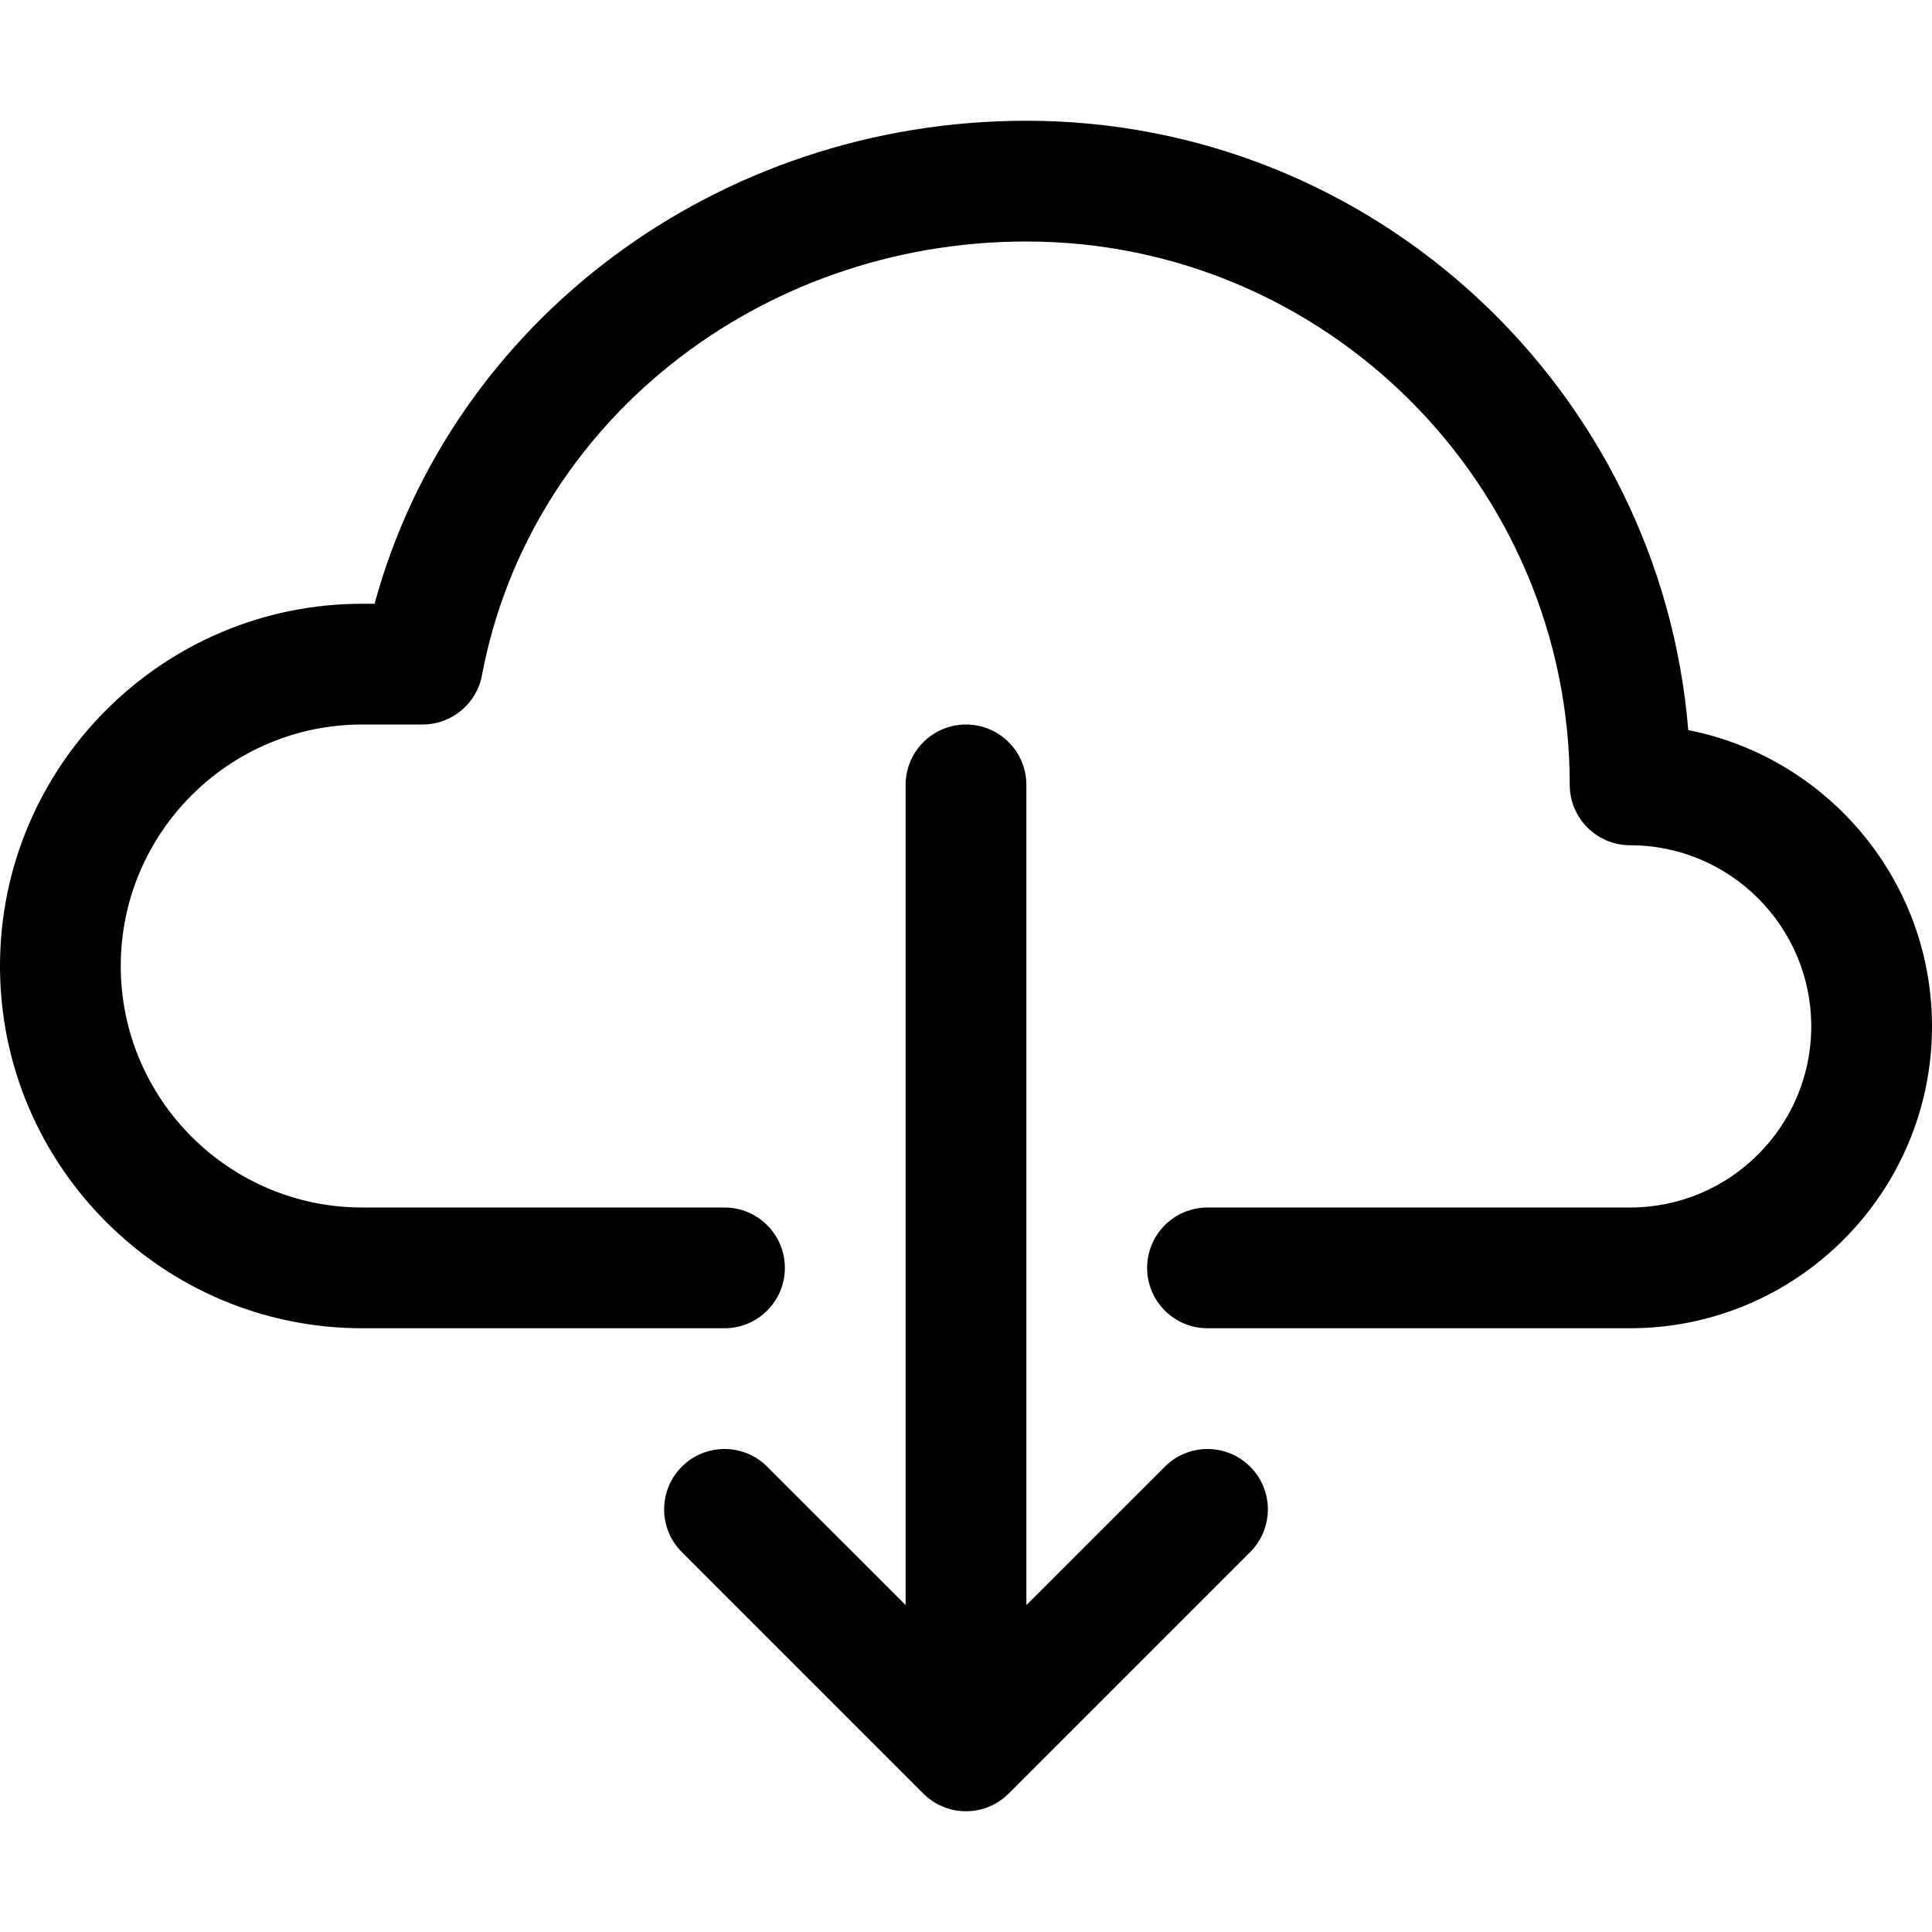
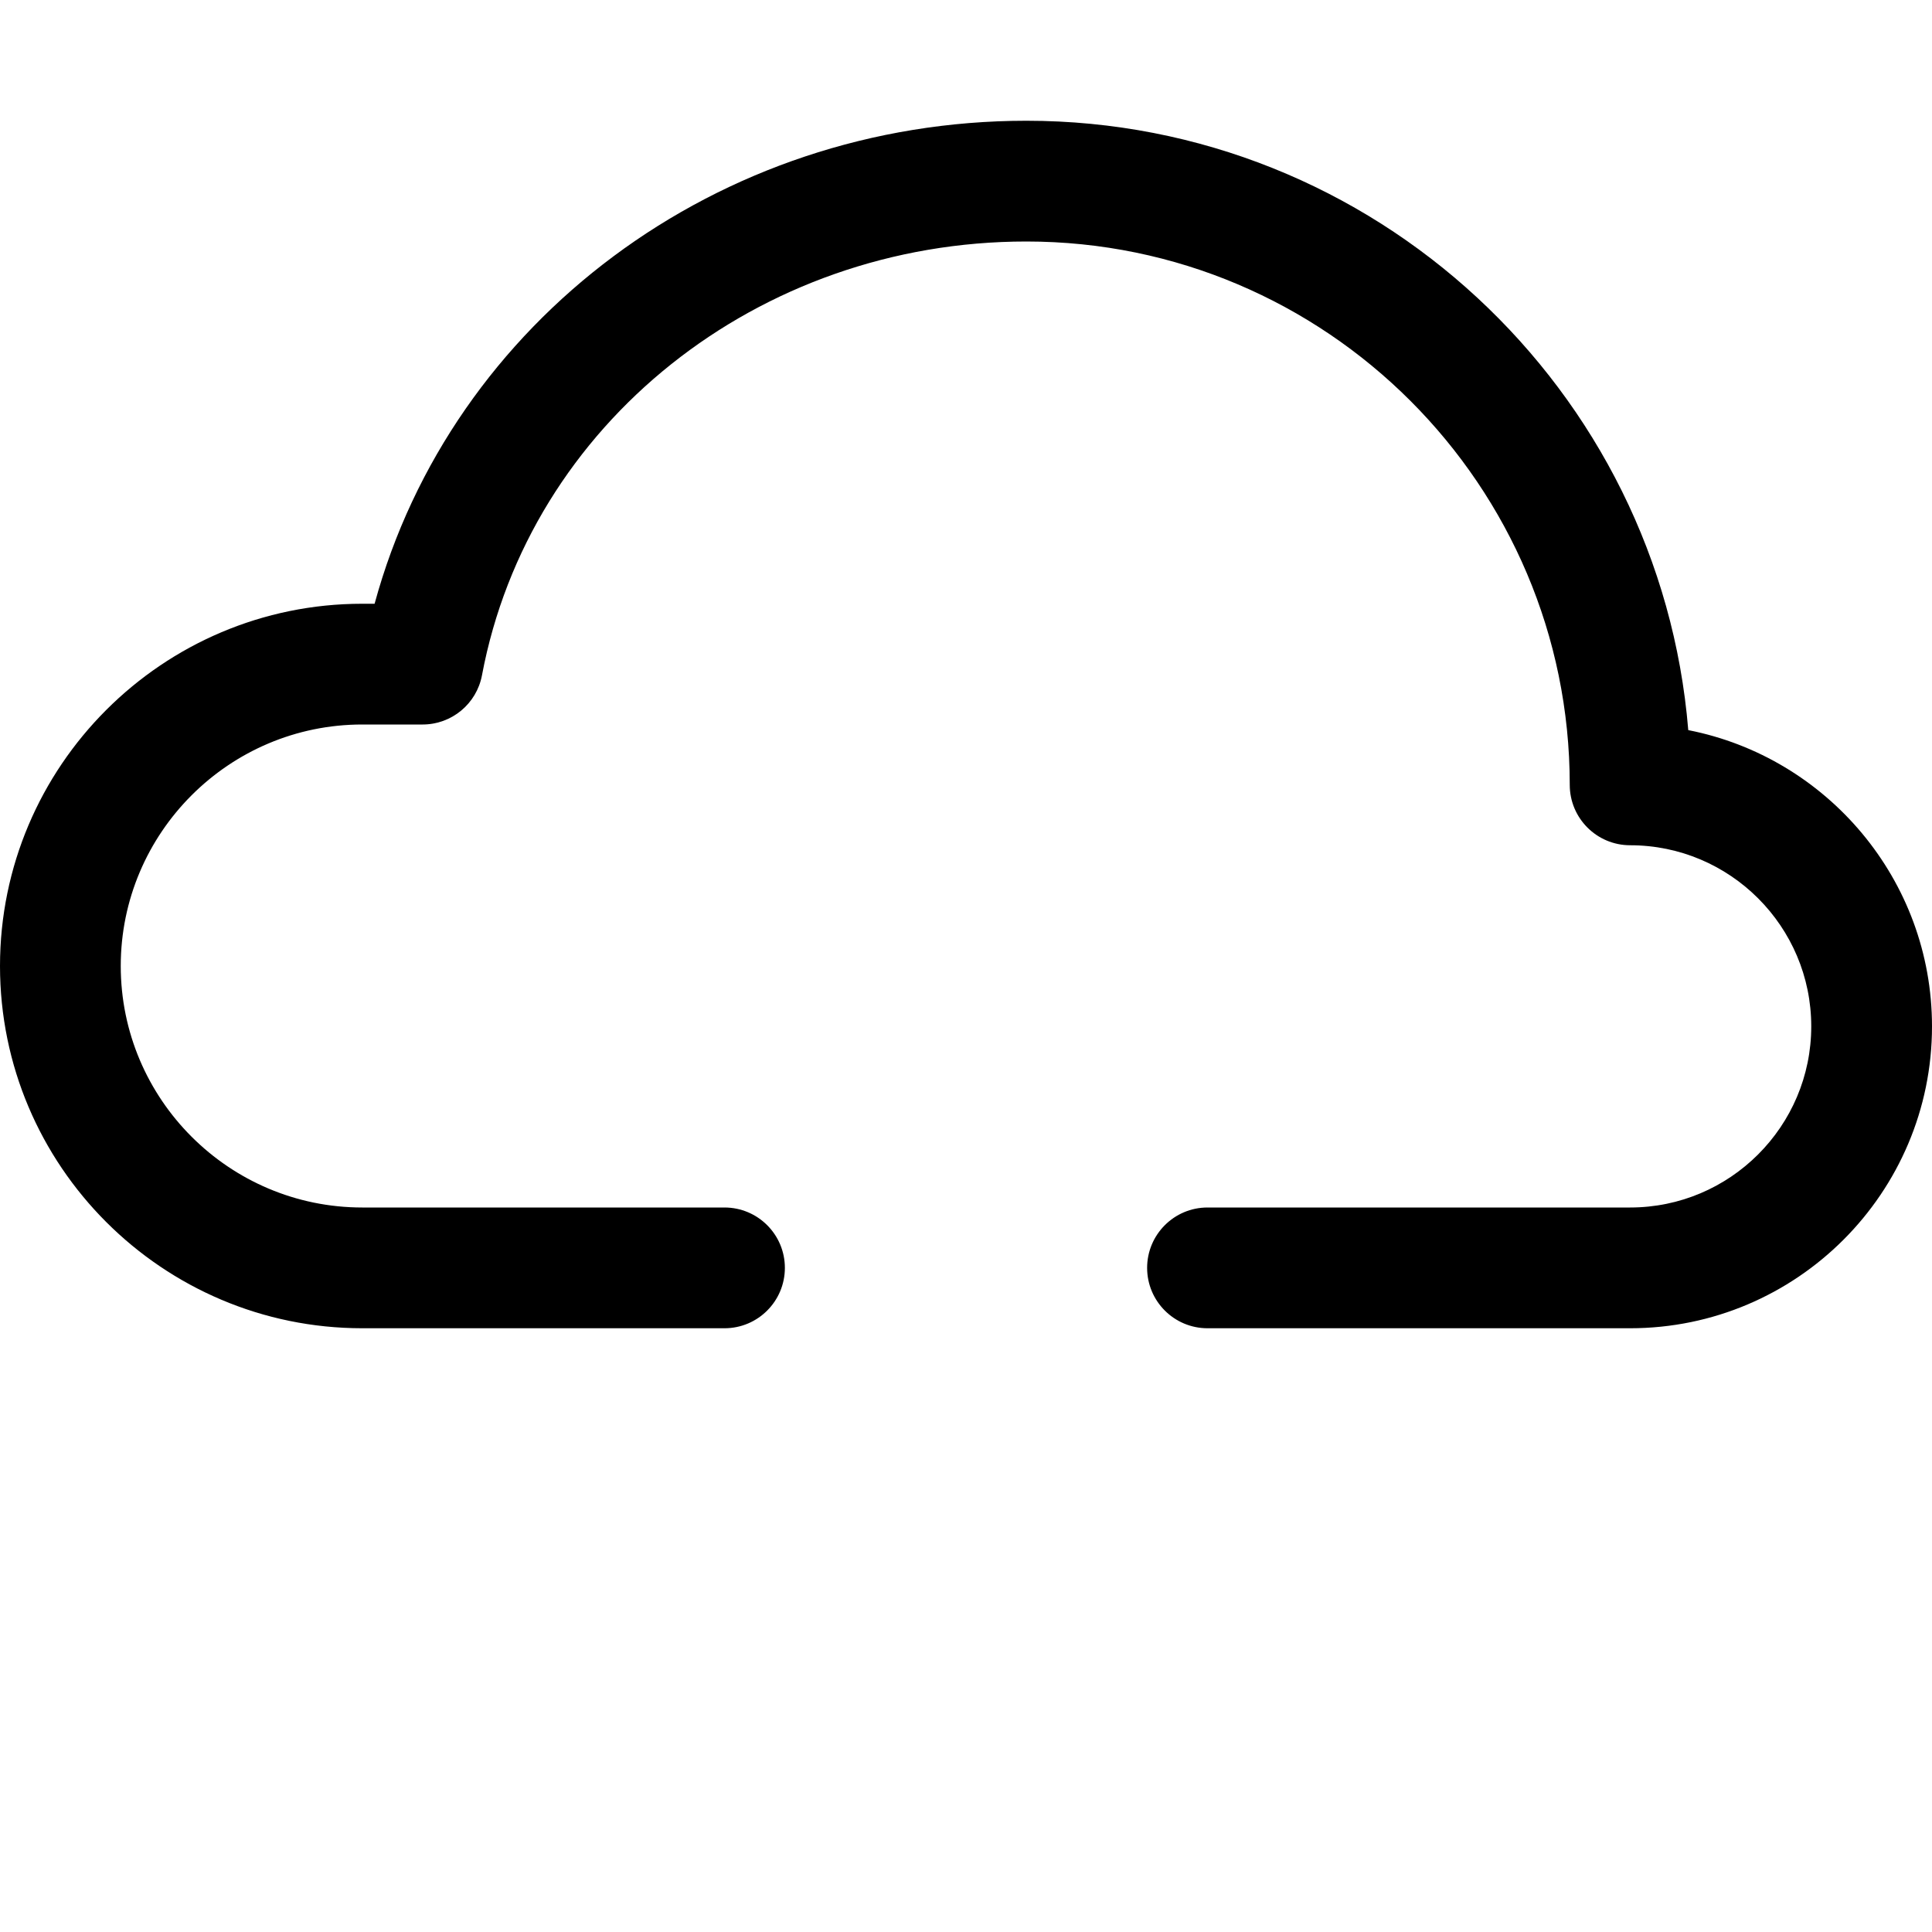
<svg xmlns="http://www.w3.org/2000/svg" fill="#000000" version="1.1" id="Ebene_1" width="800px" height="800px" viewBox="0 0 64 64" enable-background="new 0 0 64 64" xml:space="preserve">
  <g>
-     <path d="M32,24c-1.104,0-2,0.896-2,2v27.171l-4.586-4.585c-0.781-0.781-2.047-0.781-2.828,0c-0.781,0.781-0.781,2.047,0,2.828l8,8   C30.977,59.805,31.488,60,32,60s1.023-0.195,1.414-0.586l8-8c0.781-0.781,0.781-2.047,0-2.828c-0.781-0.781-2.047-0.781-2.828,0   L34,53.171V26C34,24.896,33.104,24,32,24z" />
    <path d="M55.926,24.186C55,12.901,45.52,4,34,4c-10.224,0-19.043,6.635-21.591,16H12C5.383,20,0,25.383,0,32s5.383,12,12,12h12   c1.104,0,2-0.896,2-2s-0.896-2-2-2H12c-4.411,0-8-3.589-8-8s3.589-8,8-8h2c0.962,0,1.788-0.685,1.966-1.63   C17.53,14.043,25.115,8,34,8c9.925,0,18,8.075,18,18c0,1.104,0.896,2,2,2c3.309,0,6,2.691,6,6s-2.691,6-6,6H40   c-1.104,0-2,0.896-2,2s0.896,2,2,2h14c5.514,0,10-4.486,10-10C64,29.145,60.521,25.086,55.926,24.186z" />
  </g>
</svg>